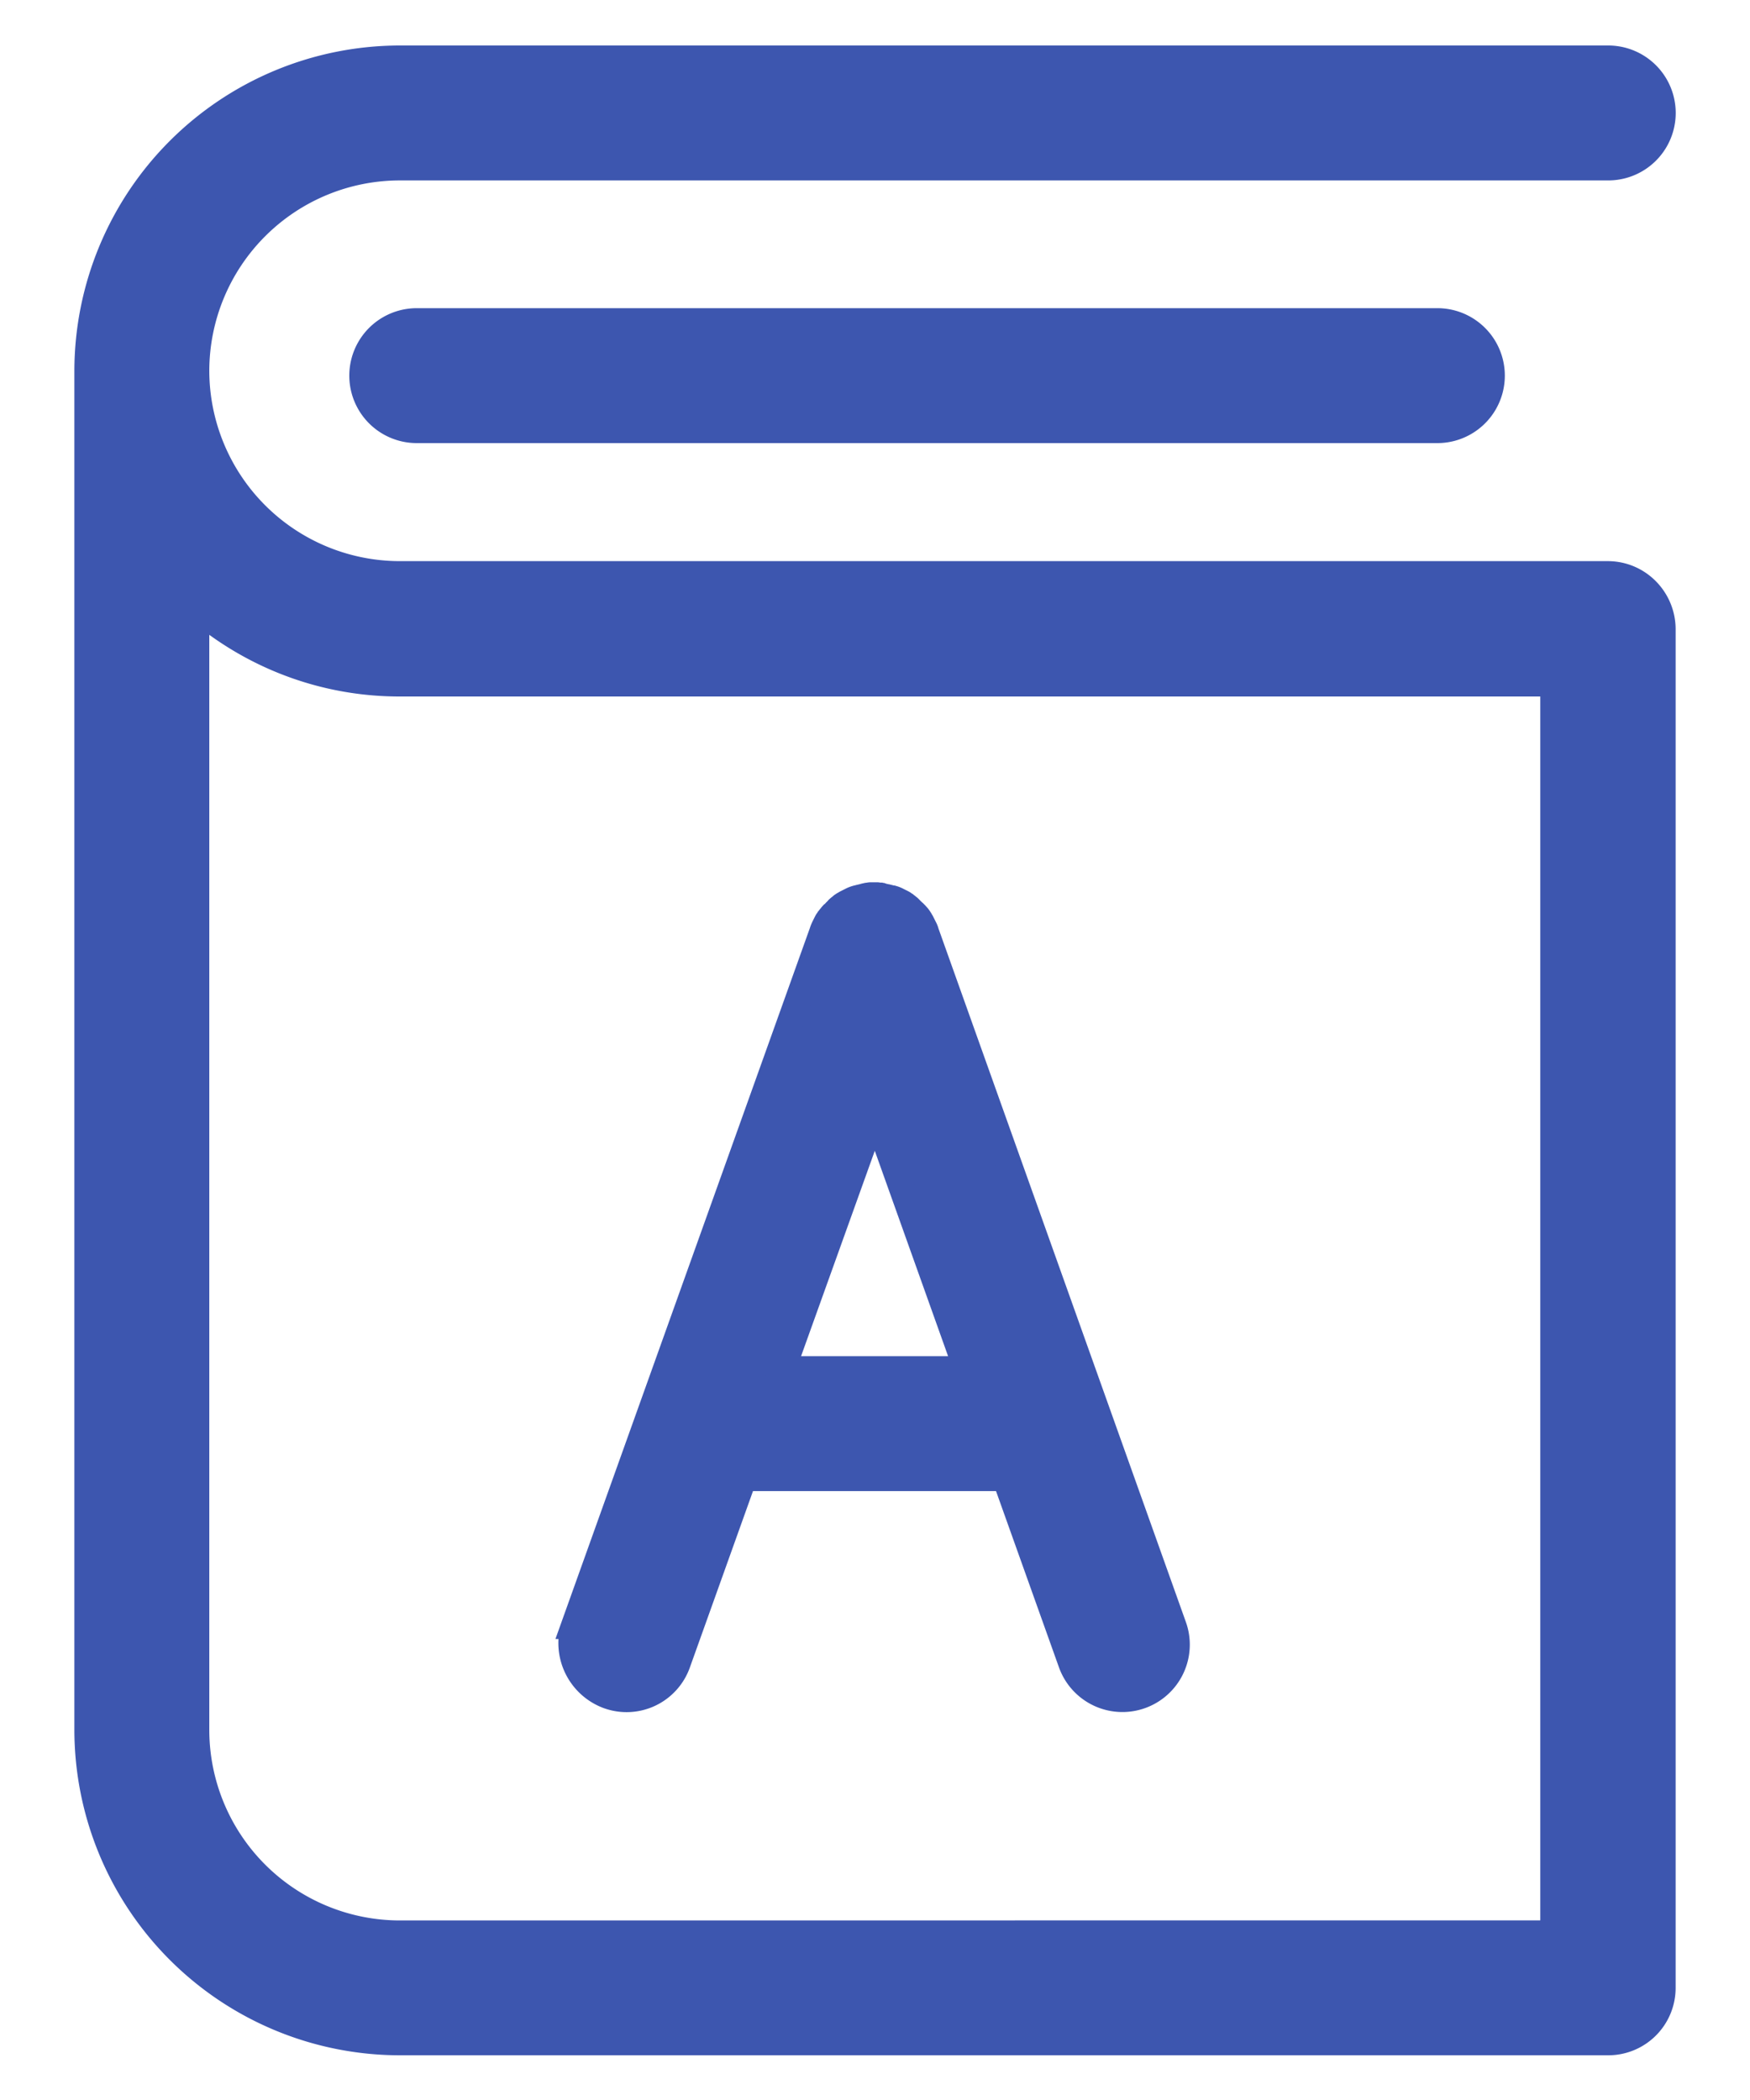
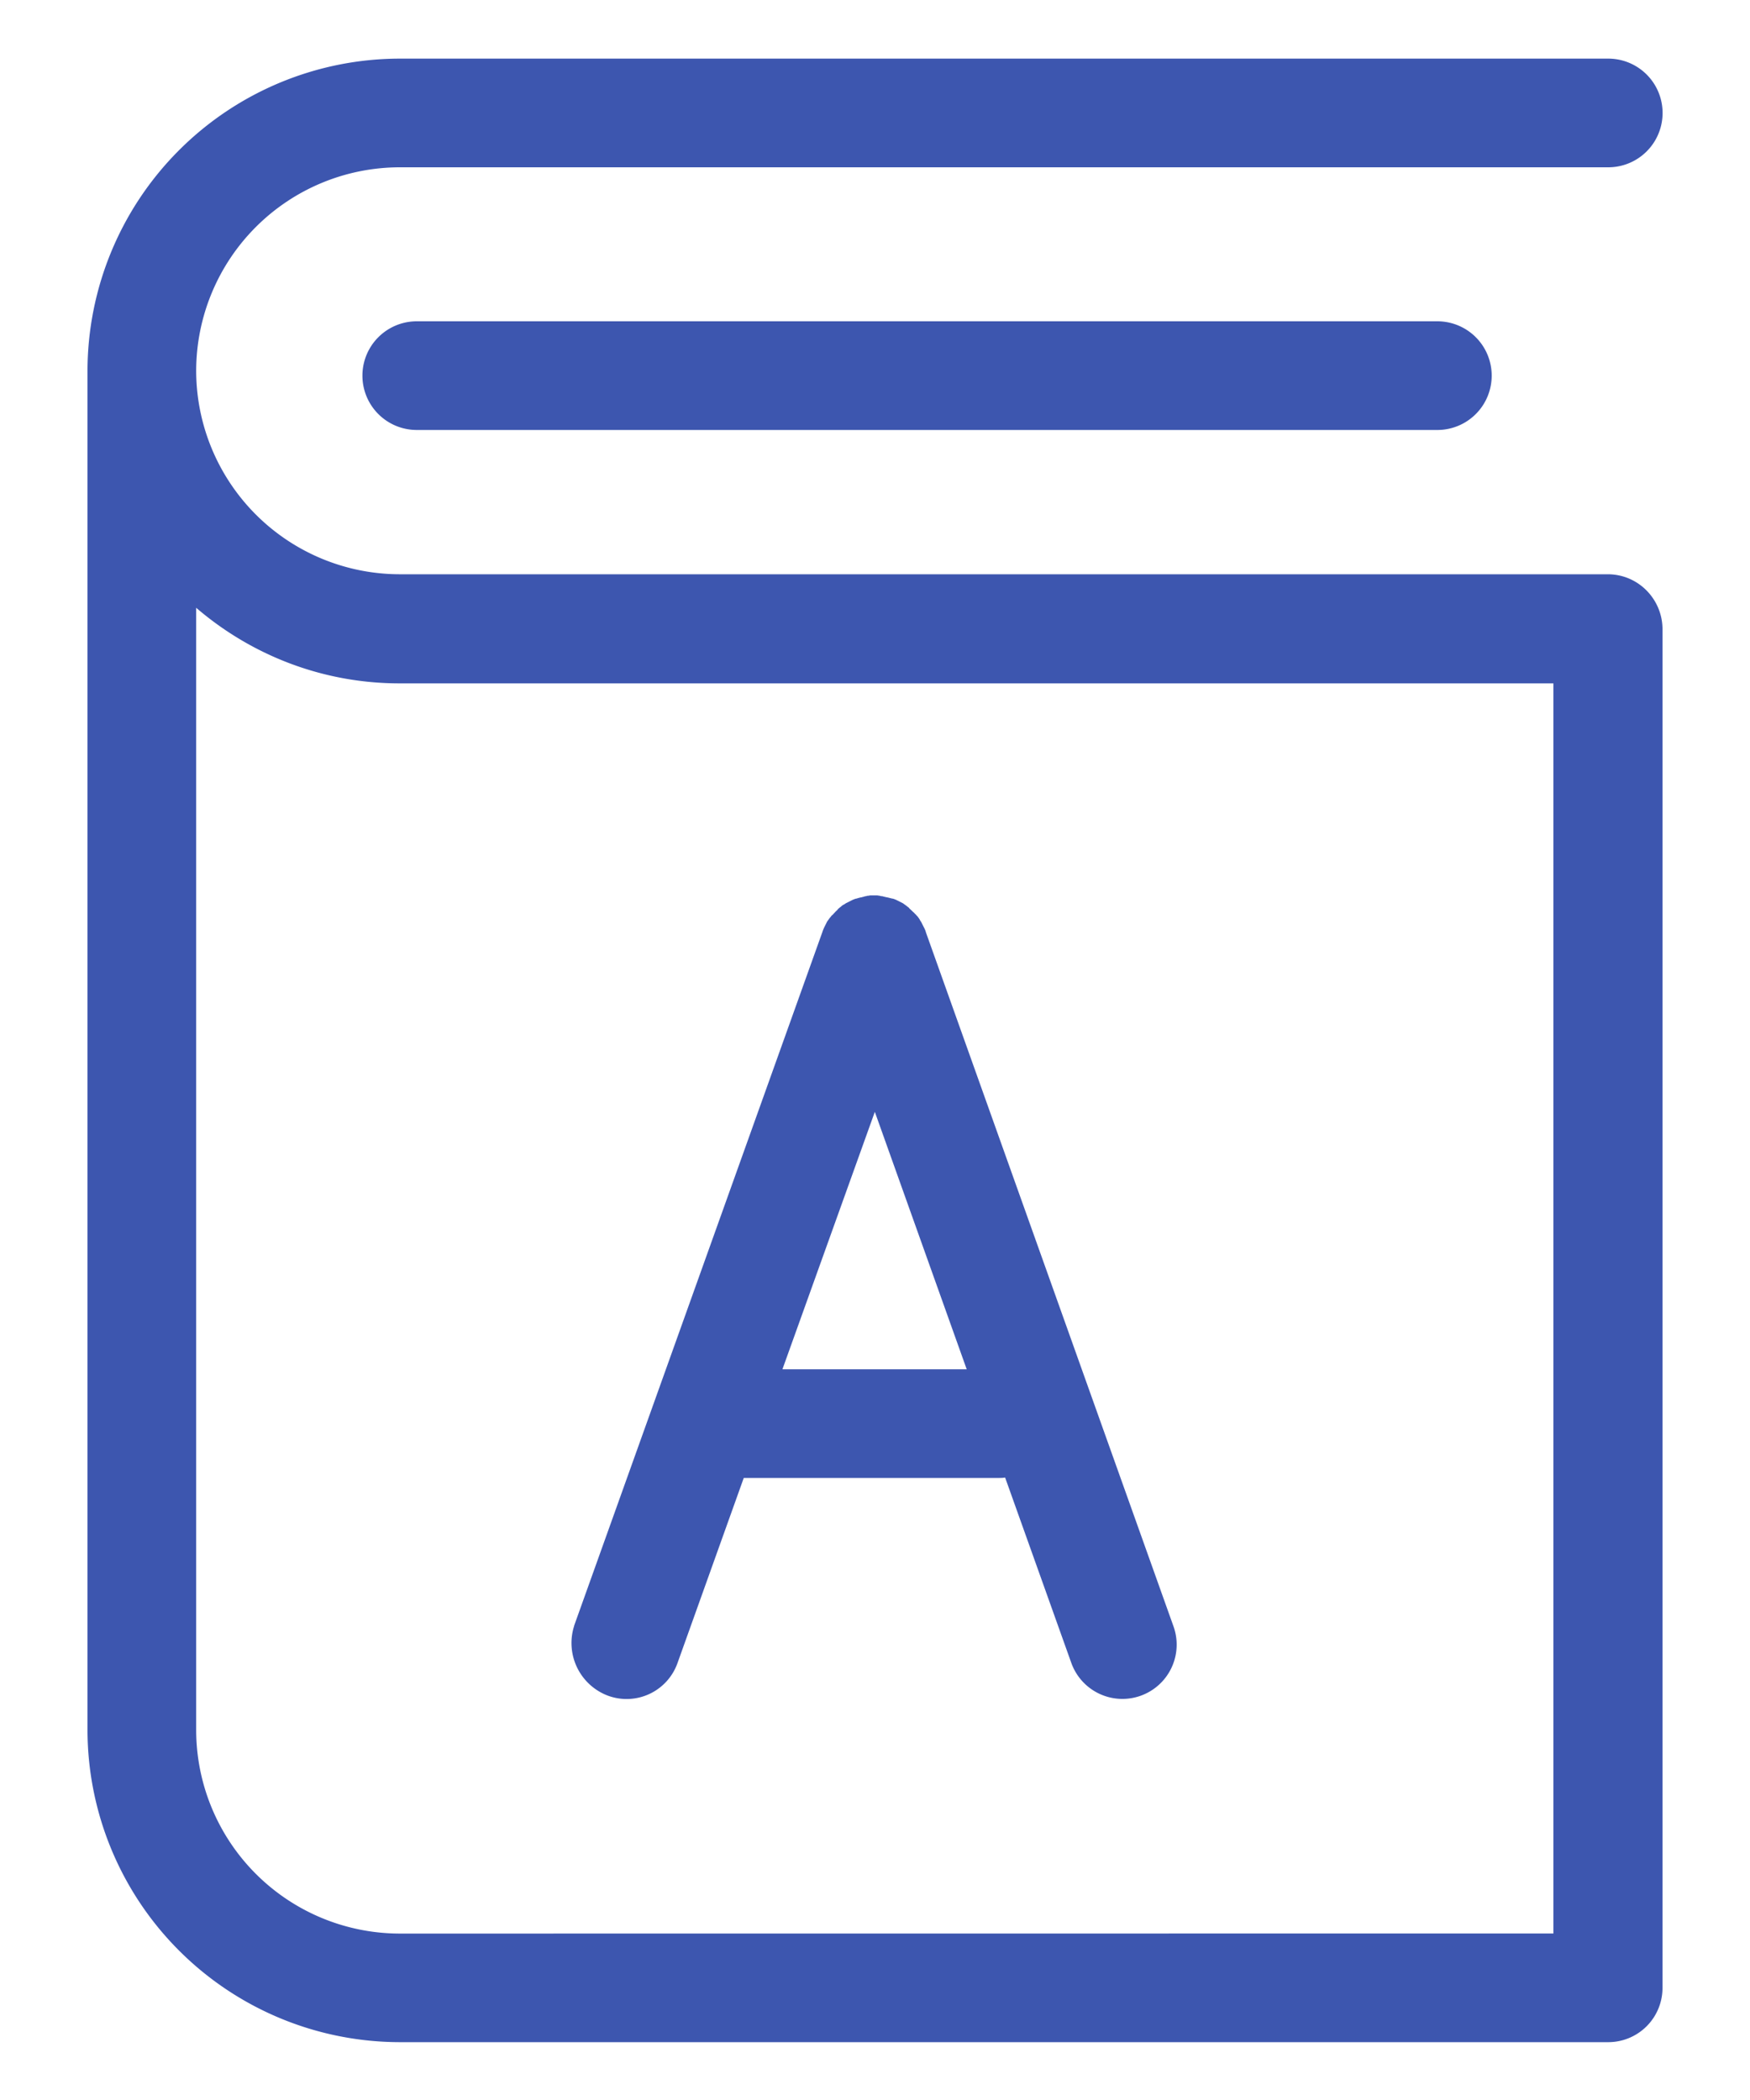
<svg xmlns="http://www.w3.org/2000/svg" width="20" height="24" viewBox="0 0 20 24">
  <g>
    <g>
      <path fill="#3d56af" d="M6.561 18.581L9.4 10.648c.005-.018.014-.037.023-.056l.014-.028.014-.028c.005-.01.014-.019.019-.028.005-.005.01-.014.014-.019.01-.009.014-.018.023-.028.01-.004.014-.014.02-.018l.022-.024.024-.023c.004-.01.014-.014.018-.019.01-.009.02-.014.028-.023.005-.005.014-.01.02-.014.013-.005.022-.014.032-.019l.028-.014.028-.014a.286.286 0 0 1 .056-.023h.005c.014-.005.032-.01.05-.014.01 0 .015-.005.024-.005.014-.004.024-.009.038-.009.009-.005.018-.005.028-.005.009-.004.023-.004.032-.004h.061c.01 0 .023.004.033.004a.06.06 0 0 0 .028.005c.014.005.023.005.037.01.01 0 .014.004.023.004l.056.014h.005a.286.286 0 0 1 .056.023l.028.014.028.014c.01.005.019.014.028.019.005.005.014.01.019.014.01.01.019.014.028.023.005.01.014.014.019.02l.023.022c.01.01.019.014.023.024.01.004.014.014.019.018.01.01.019.02.023.028.005.005.01.014.014.02.005.013.014.022.019.032l.014.028.014.028c.01.019.019.037.023.056l2.83 7.933a.62.62 0 1 1-1.167.42l-.757-2.12c-.023.005-.051.005-.075.005H8.5l-.757 2.115a.617.617 0 0 1-.793.374.643.643 0 0 1-.388-.799zm2.381-2.932h2.106l-1.05-2.942zm7.485-11.977a.62.62 0 1 1 0 1.242H4.763a.62.62 0 1 1 0-1.242zM19 7.184v15.534a.62.62 0 0 1-.621.621H4.567A3.573 3.573 0 0 1 1 19.772V4.237A3.573 3.573 0 0 1 4.567.67H18.38a.62.62 0 1 1 0 1.242H4.567a2.329 2.329 0 0 0-2.325 2.325 2.329 2.329 0 0 0 2.325 2.326h13.807c.346 0 .621.28.626.62zm-1.247 14.913V7.81H4.567c-.887 0-1.7-.327-2.325-.864v12.827a2.329 2.329 0 0 0 2.325 2.325z" />
-       <path fill="none" stroke="#3d56af" stroke-miterlimit="50" stroke-width=".3" d="M6.561 18.581L9.4 10.648c.005-.018.014-.037.023-.056l.014-.028.014-.028c.005-.01.014-.019.019-.028.005-.005.01-.014.014-.019.01-.009.014-.018.023-.028.01-.004.014-.014.02-.018l.022-.024.024-.023c.004-.01.014-.014.018-.019.01-.009.02-.014.028-.023.005-.005.014-.01.02-.014.013-.005.022-.014.032-.019l.028-.014.028-.014a.286.286 0 0 1 .056-.023h.005c.014-.005.032-.01.05-.014.01 0 .015-.005.024-.005.014-.004.024-.009.038-.009.009-.005.018-.005.028-.005.009-.004.023-.004.032-.004h.061c.01 0 .023.004.033.004a.06.06 0 0 0 .028.005c.014.005.023.005.037.01.01 0 .014.004.023.004l.056.014h.005a.286.286 0 0 1 .056.023l.028.014.028.014c.01.005.019.014.028.019.005.005.014.01.019.014.01.01.019.014.028.023.005.01.014.014.019.02l.023.022c.01.01.019.014.023.024.01.004.014.014.019.018.01.01.019.02.023.028.005.005.01.014.014.02.005.013.014.022.019.032l.014.028.014.028c.01.019.019.037.023.056l2.83 7.933a.62.62 0 1 1-1.167.42l-.757-2.12c-.023.005-.051.005-.075.005H8.5l-.757 2.115a.617.617 0 0 1-.793.374.643.643 0 0 1-.388-.799zm2.381-2.932h2.106l-1.05-2.942zm7.485-11.977a.62.62 0 1 1 0 1.242H4.763a.62.62 0 1 1 0-1.242zM19 7.184v15.534a.62.62 0 0 1-.621.621H4.567A3.573 3.573 0 0 1 1 19.772V4.237A3.573 3.573 0 0 1 4.567.67H18.38a.62.62 0 1 1 0 1.242H4.567a2.329 2.329 0 0 0-2.325 2.325 2.329 2.329 0 0 0 2.325 2.326h13.807c.346 0 .621.28.626.62zm-1.247 14.913V7.81H4.567c-.887 0-1.7-.327-2.325-.864v12.827a2.329 2.329 0 0 0 2.325 2.325z" />
    </g>
  </g>
</svg>